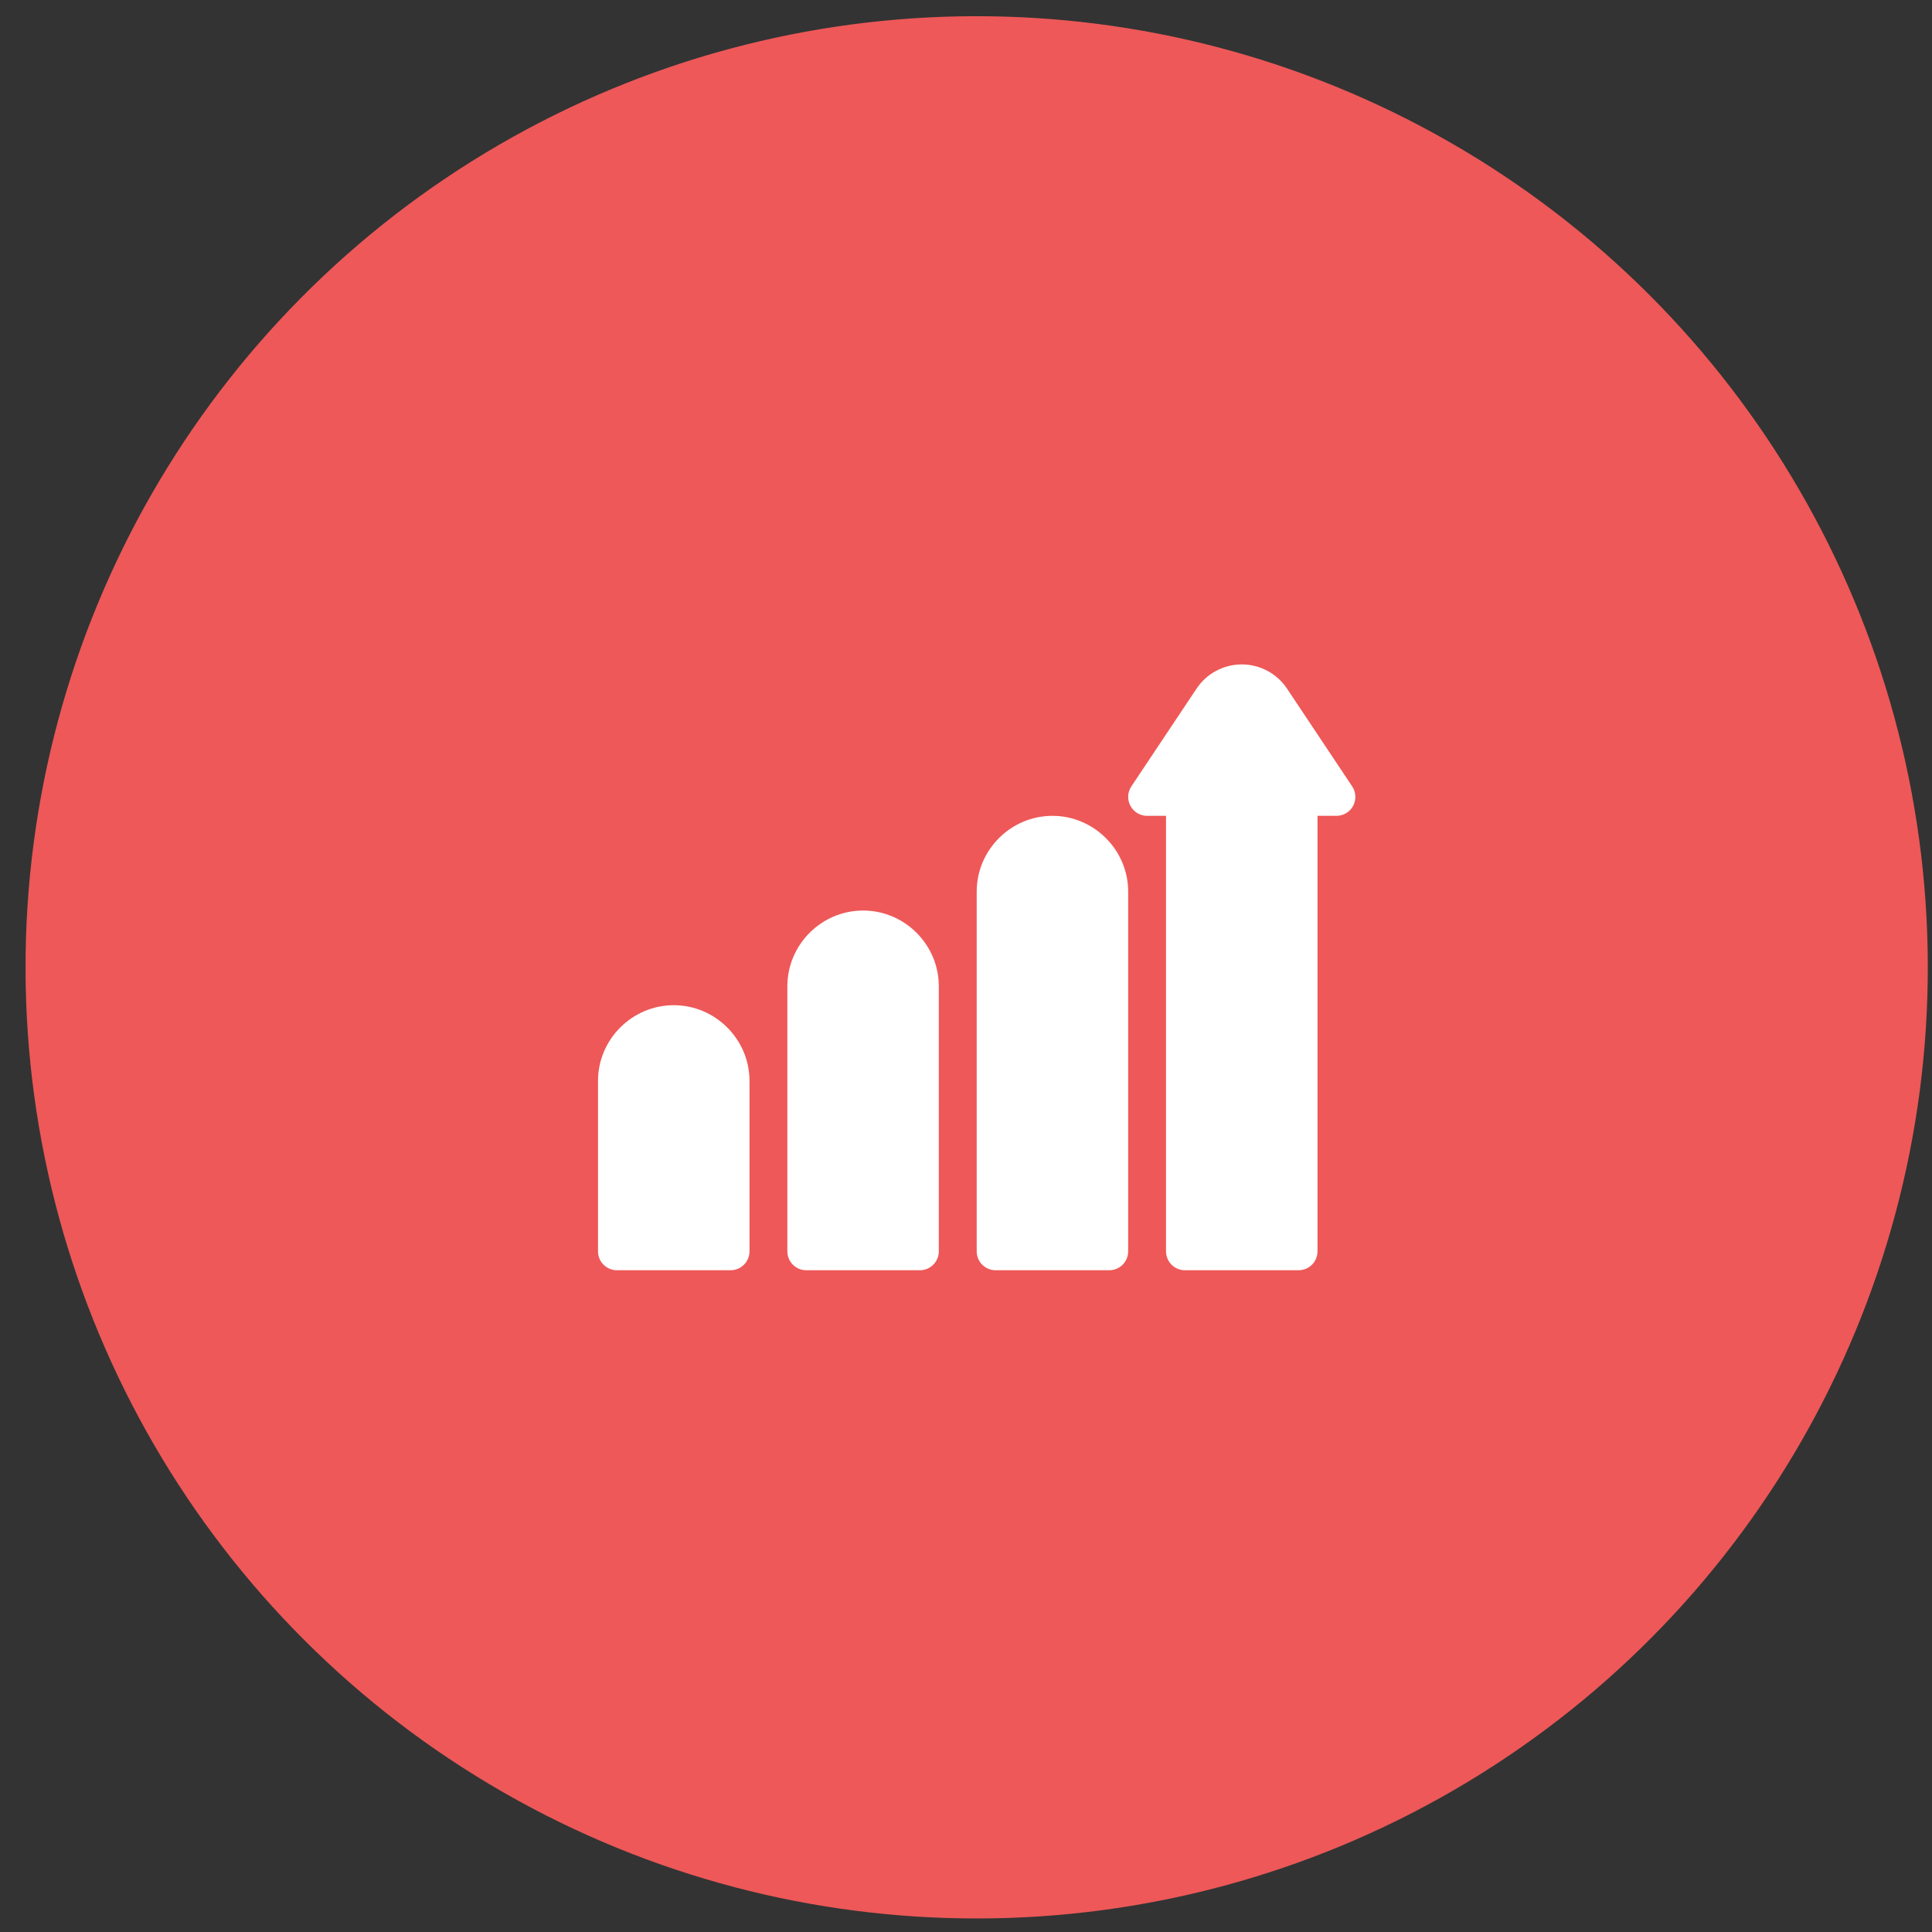
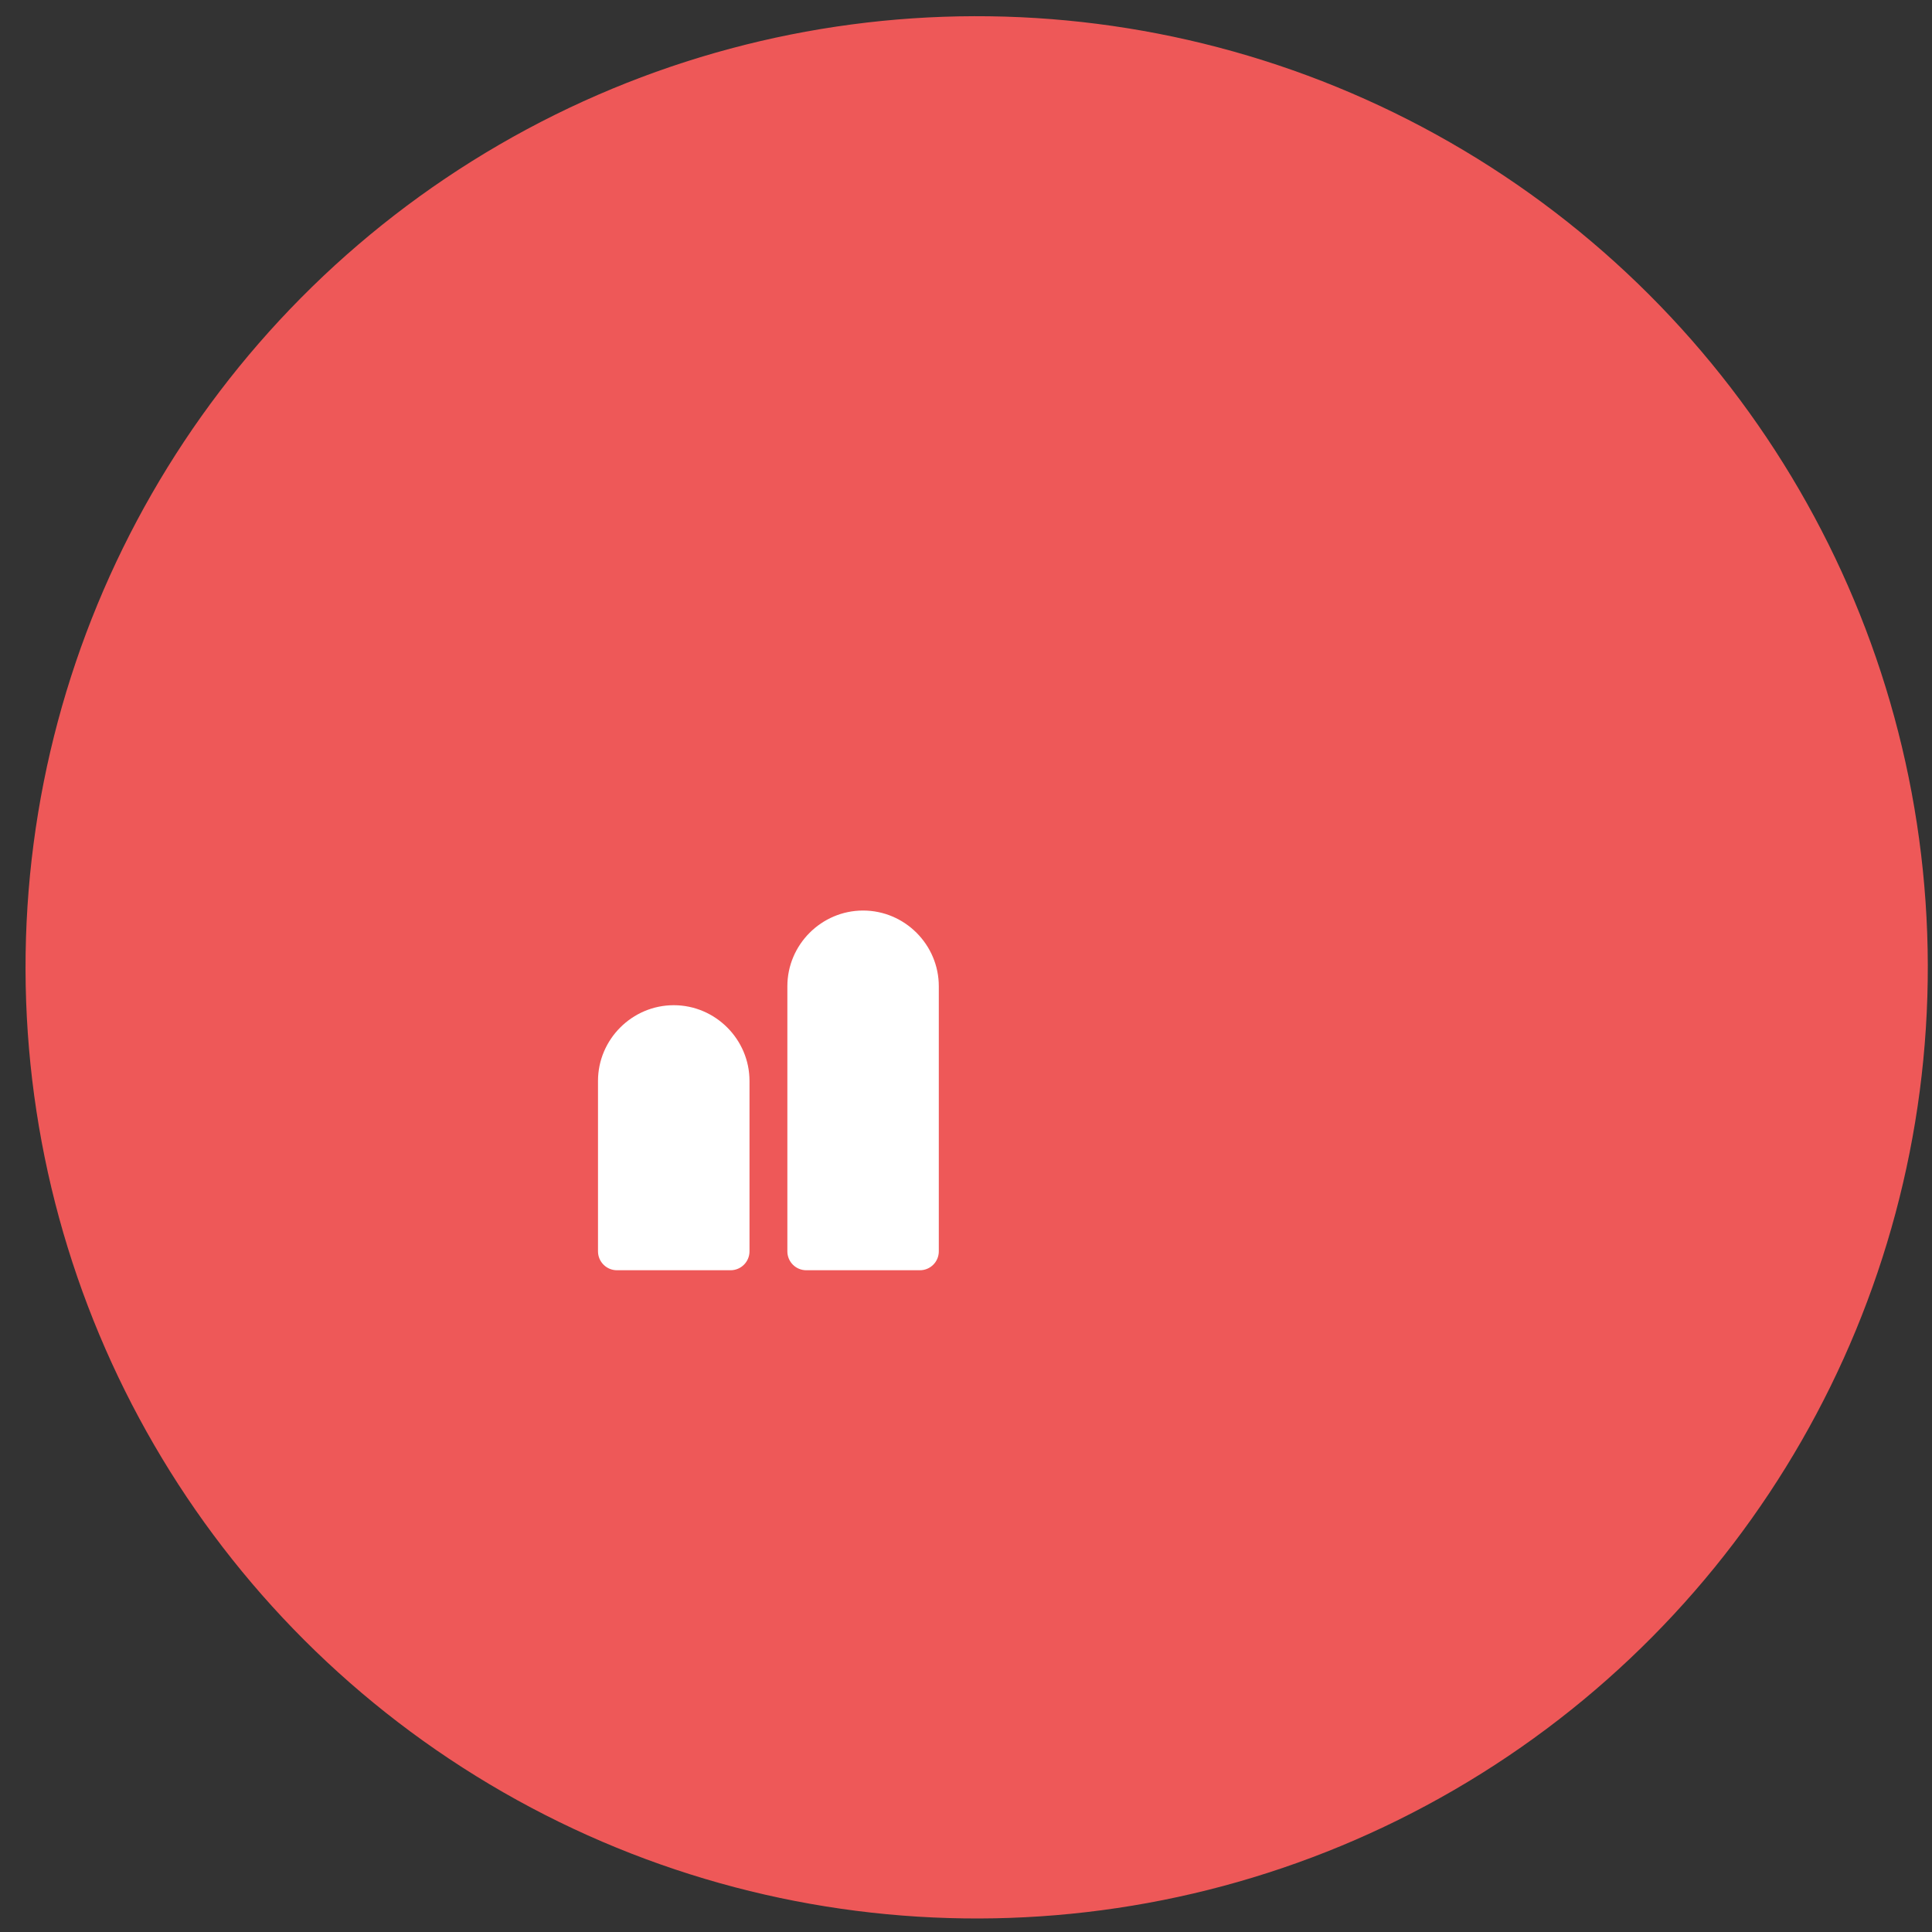
<svg xmlns="http://www.w3.org/2000/svg" width="65" height="65" viewBox="0 0 65 65" fill="none">
  <rect x="0" y="0" width="65" height="65" fill="#333333" stroke="none" />
  <circle cx="32.859" cy="32.545" r="32" transform="rotate(-0.144 32.859 32.545)" fill="#EE5858" />
  <path d="M22.668 33.819C21.268 33.819 20.119 34.967 20.119 36.367L20.119 42.099C20.119 42.452 20.405 42.736 20.757 42.736L24.579 42.736C24.93 42.736 25.216 42.452 25.216 42.099L25.216 36.367C25.216 34.967 24.068 33.819 22.668 33.819Z" fill="white" />
  <path d="M29.038 30.634C27.638 30.634 26.49 31.781 26.49 33.181L26.49 42.1C26.49 42.452 26.774 42.736 27.127 42.736L30.949 42.736C31.301 42.736 31.585 42.452 31.585 42.1L31.585 33.181C31.585 31.781 30.438 30.634 29.038 30.634Z" fill="white" />
-   <path d="M35.407 27.448C34.007 27.448 32.86 28.597 32.86 29.997L32.86 42.099C32.86 42.452 33.145 42.736 33.496 42.736L37.318 42.736C37.671 42.736 37.956 42.452 37.956 42.099L37.956 29.997C37.956 28.597 36.807 27.448 35.407 27.448L35.407 27.448Z" fill="white" />
-   <path d="M41.779 22.353C41.168 22.353 40.596 22.659 40.258 23.166L38.063 26.458C37.933 26.654 37.921 26.905 38.032 27.113C38.143 27.319 38.358 27.448 38.593 27.448L39.23 27.448L39.23 42.1C39.23 42.452 39.515 42.736 39.867 42.736L43.69 42.736C44.041 42.736 44.326 42.452 44.326 42.1L44.326 27.448L44.963 27.448C45.198 27.448 45.414 27.319 45.524 27.113C45.635 26.905 45.623 26.654 45.493 26.458L43.299 23.166C42.96 22.659 42.389 22.353 41.778 22.353L41.779 22.353Z" fill="white" />
</svg>